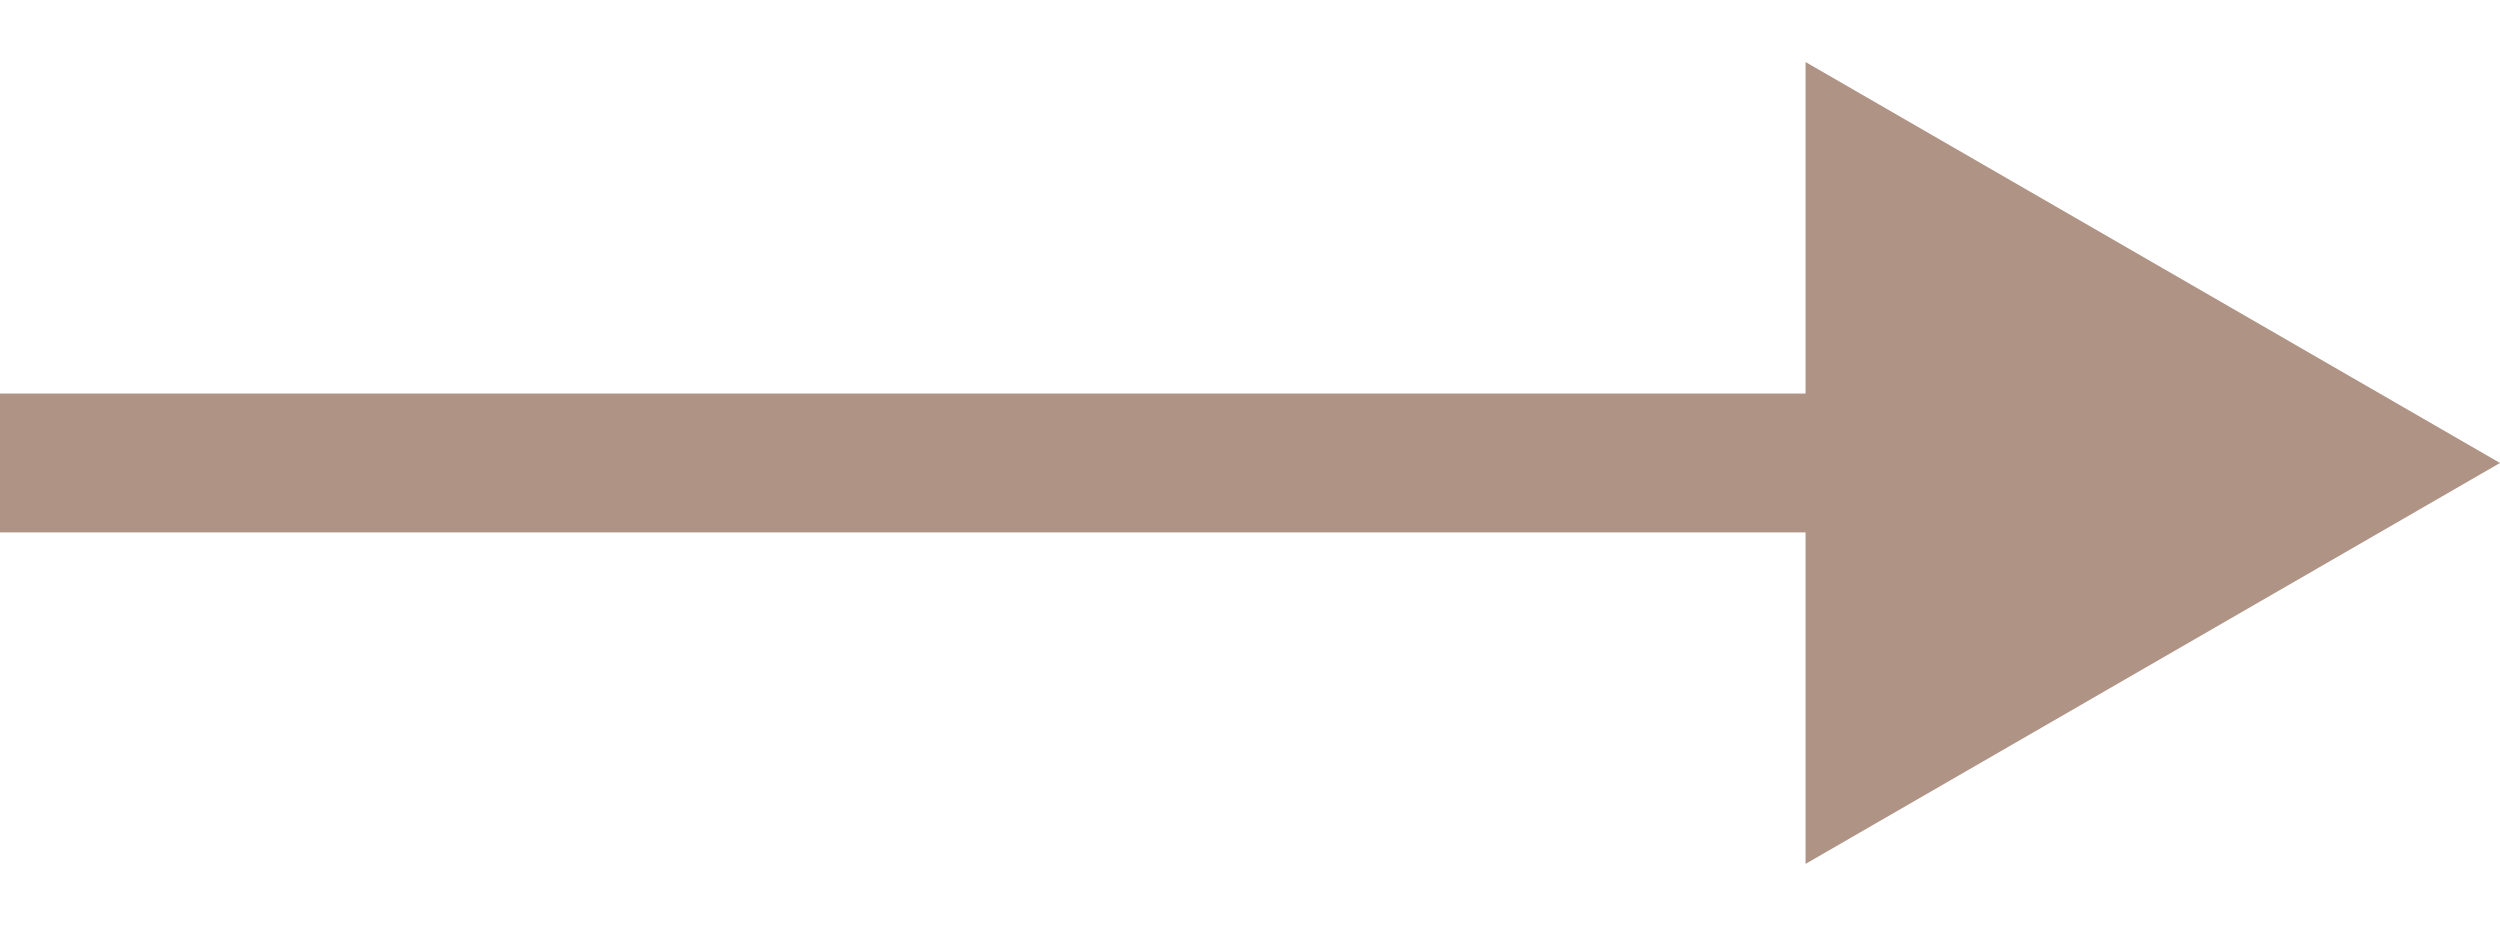
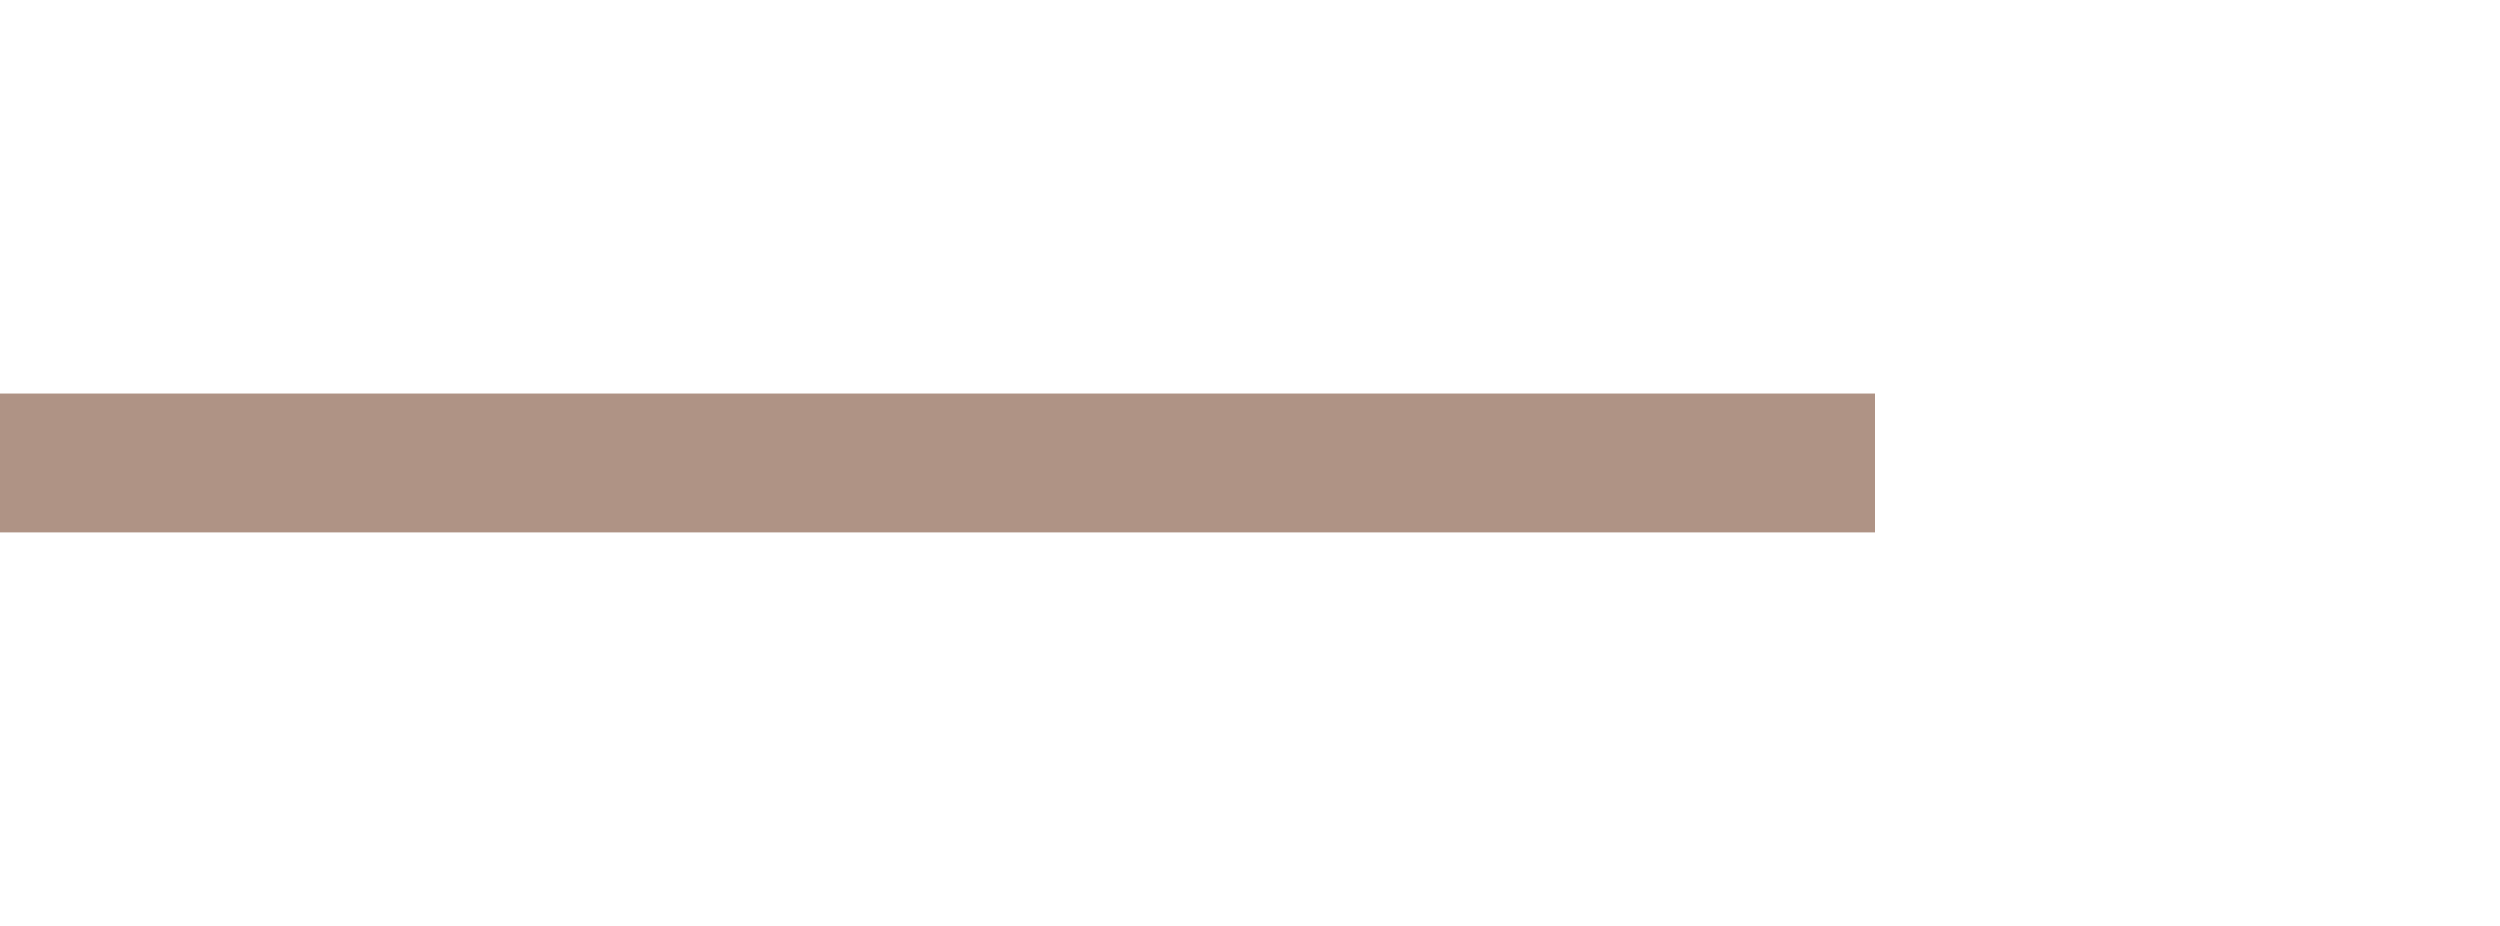
<svg xmlns="http://www.w3.org/2000/svg" width="27" height="10" viewBox="0 0 27 10" fill="none">
-   <path d="M27 5L19.5 0.67L19.5 9.33L27 5ZM-6.55671e-08 5.75L20.25 5.75L20.25 4.25L6.55671e-08 4.25L-6.55671e-08 5.75Z" fill="#AF9385" />
+   <path d="M27 5L19.5 0.67L27 5ZM-6.55671e-08 5.75L20.25 5.75L20.25 4.25L6.55671e-08 4.25L-6.55671e-08 5.75Z" fill="#AF9385" />
</svg>